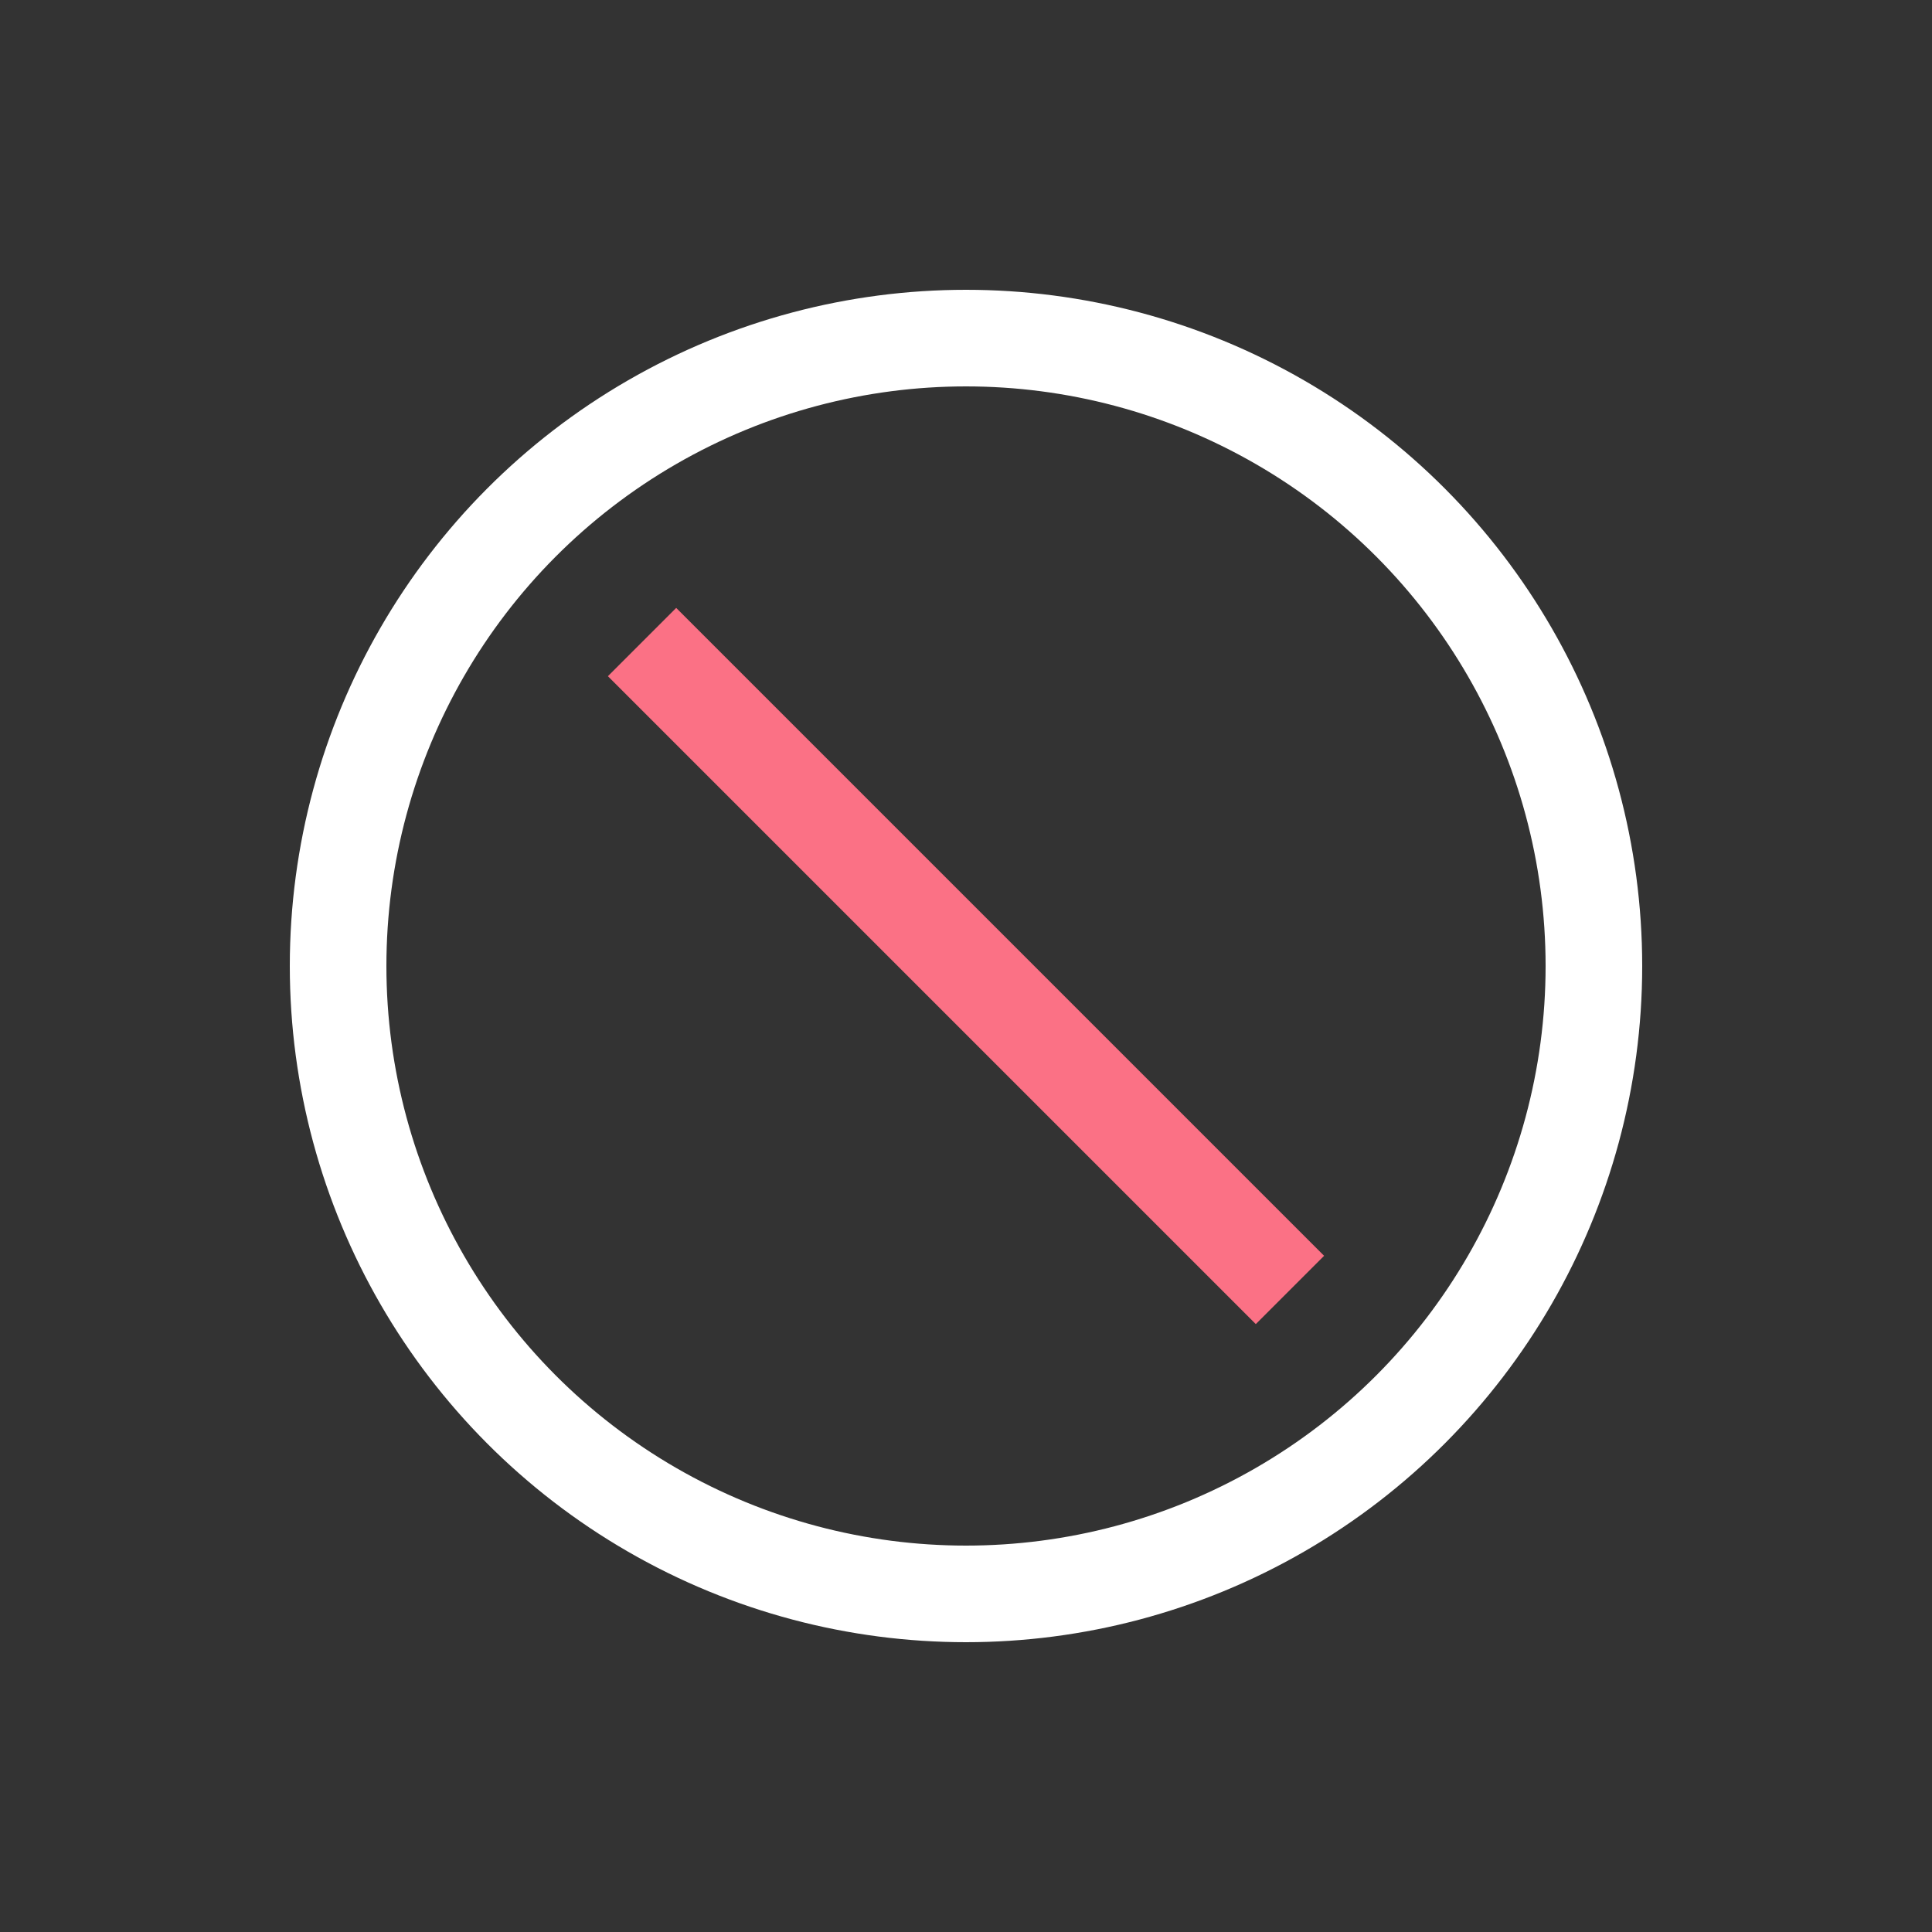
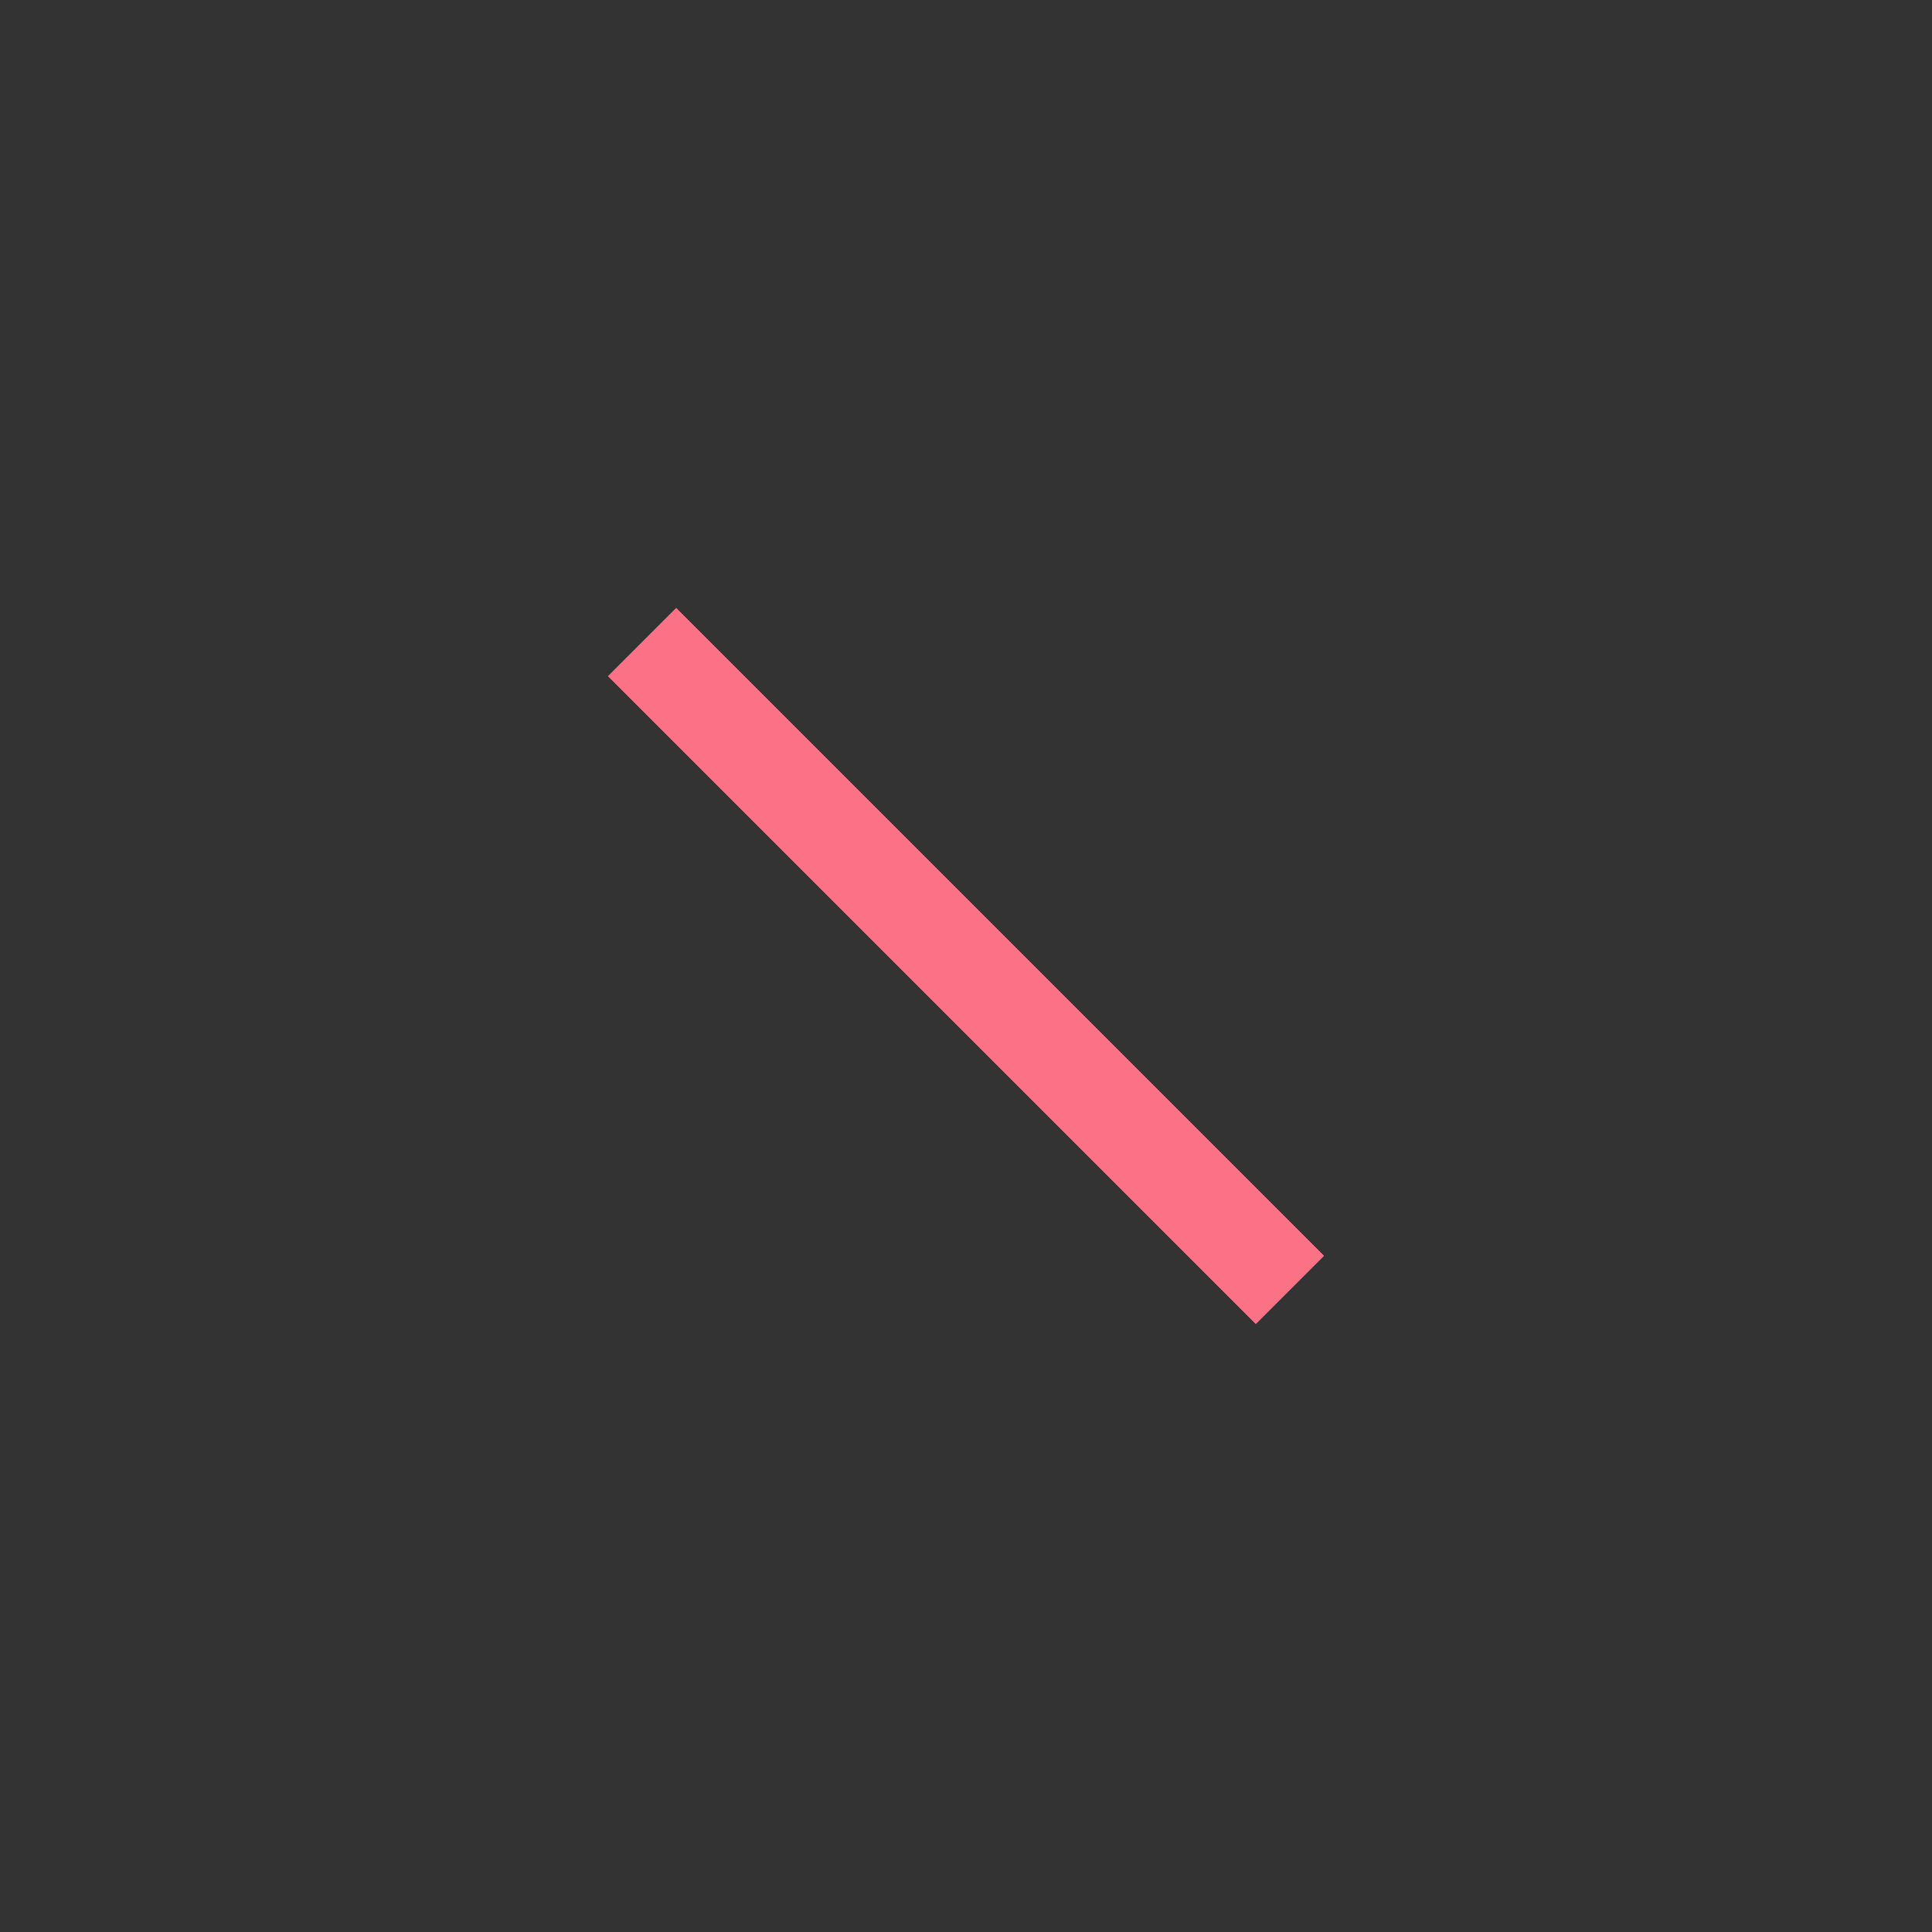
<svg xmlns="http://www.w3.org/2000/svg" width="20" height="20" viewBox="0 0 20 20" fill="none">
  <rect x="0" y="0" width="20" height="20" fill="#333333" stroke="none" />
-   <circle cx="10" cy="10" r="6.5" stroke="white" />
  <path d="M7 7L13 13" stroke="#FB7185" stroke-linecap="square" />
</svg>